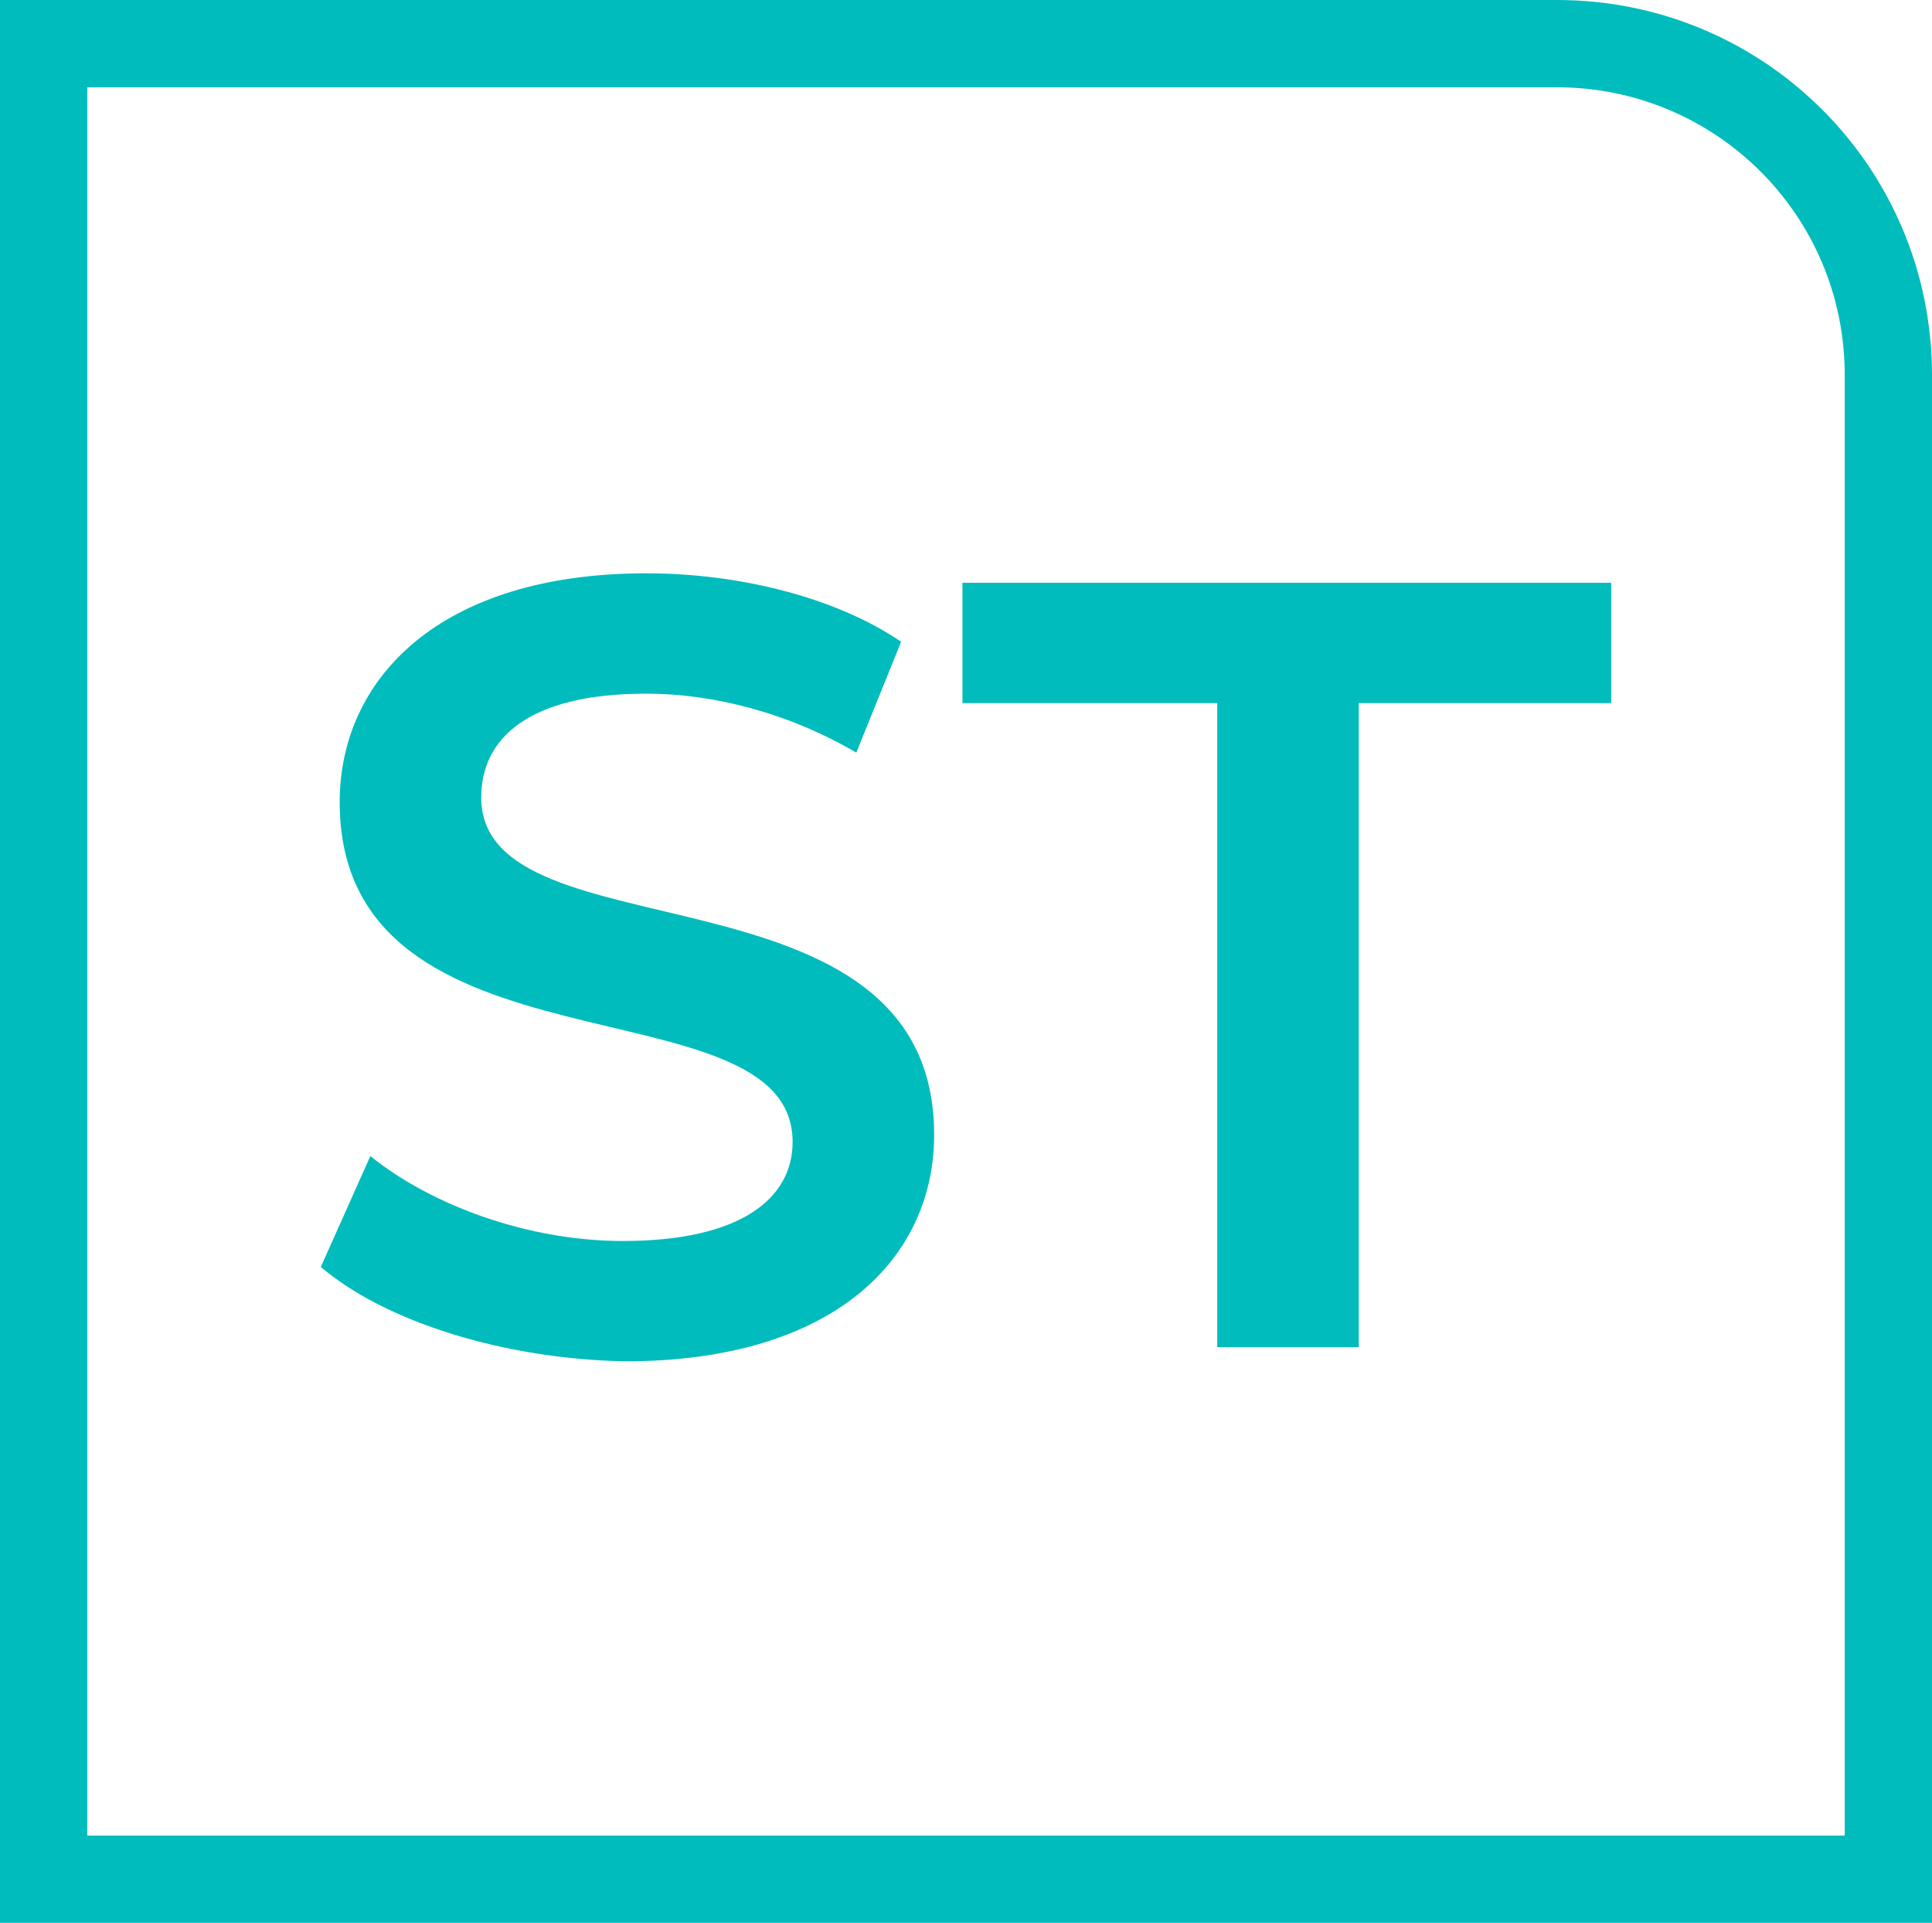
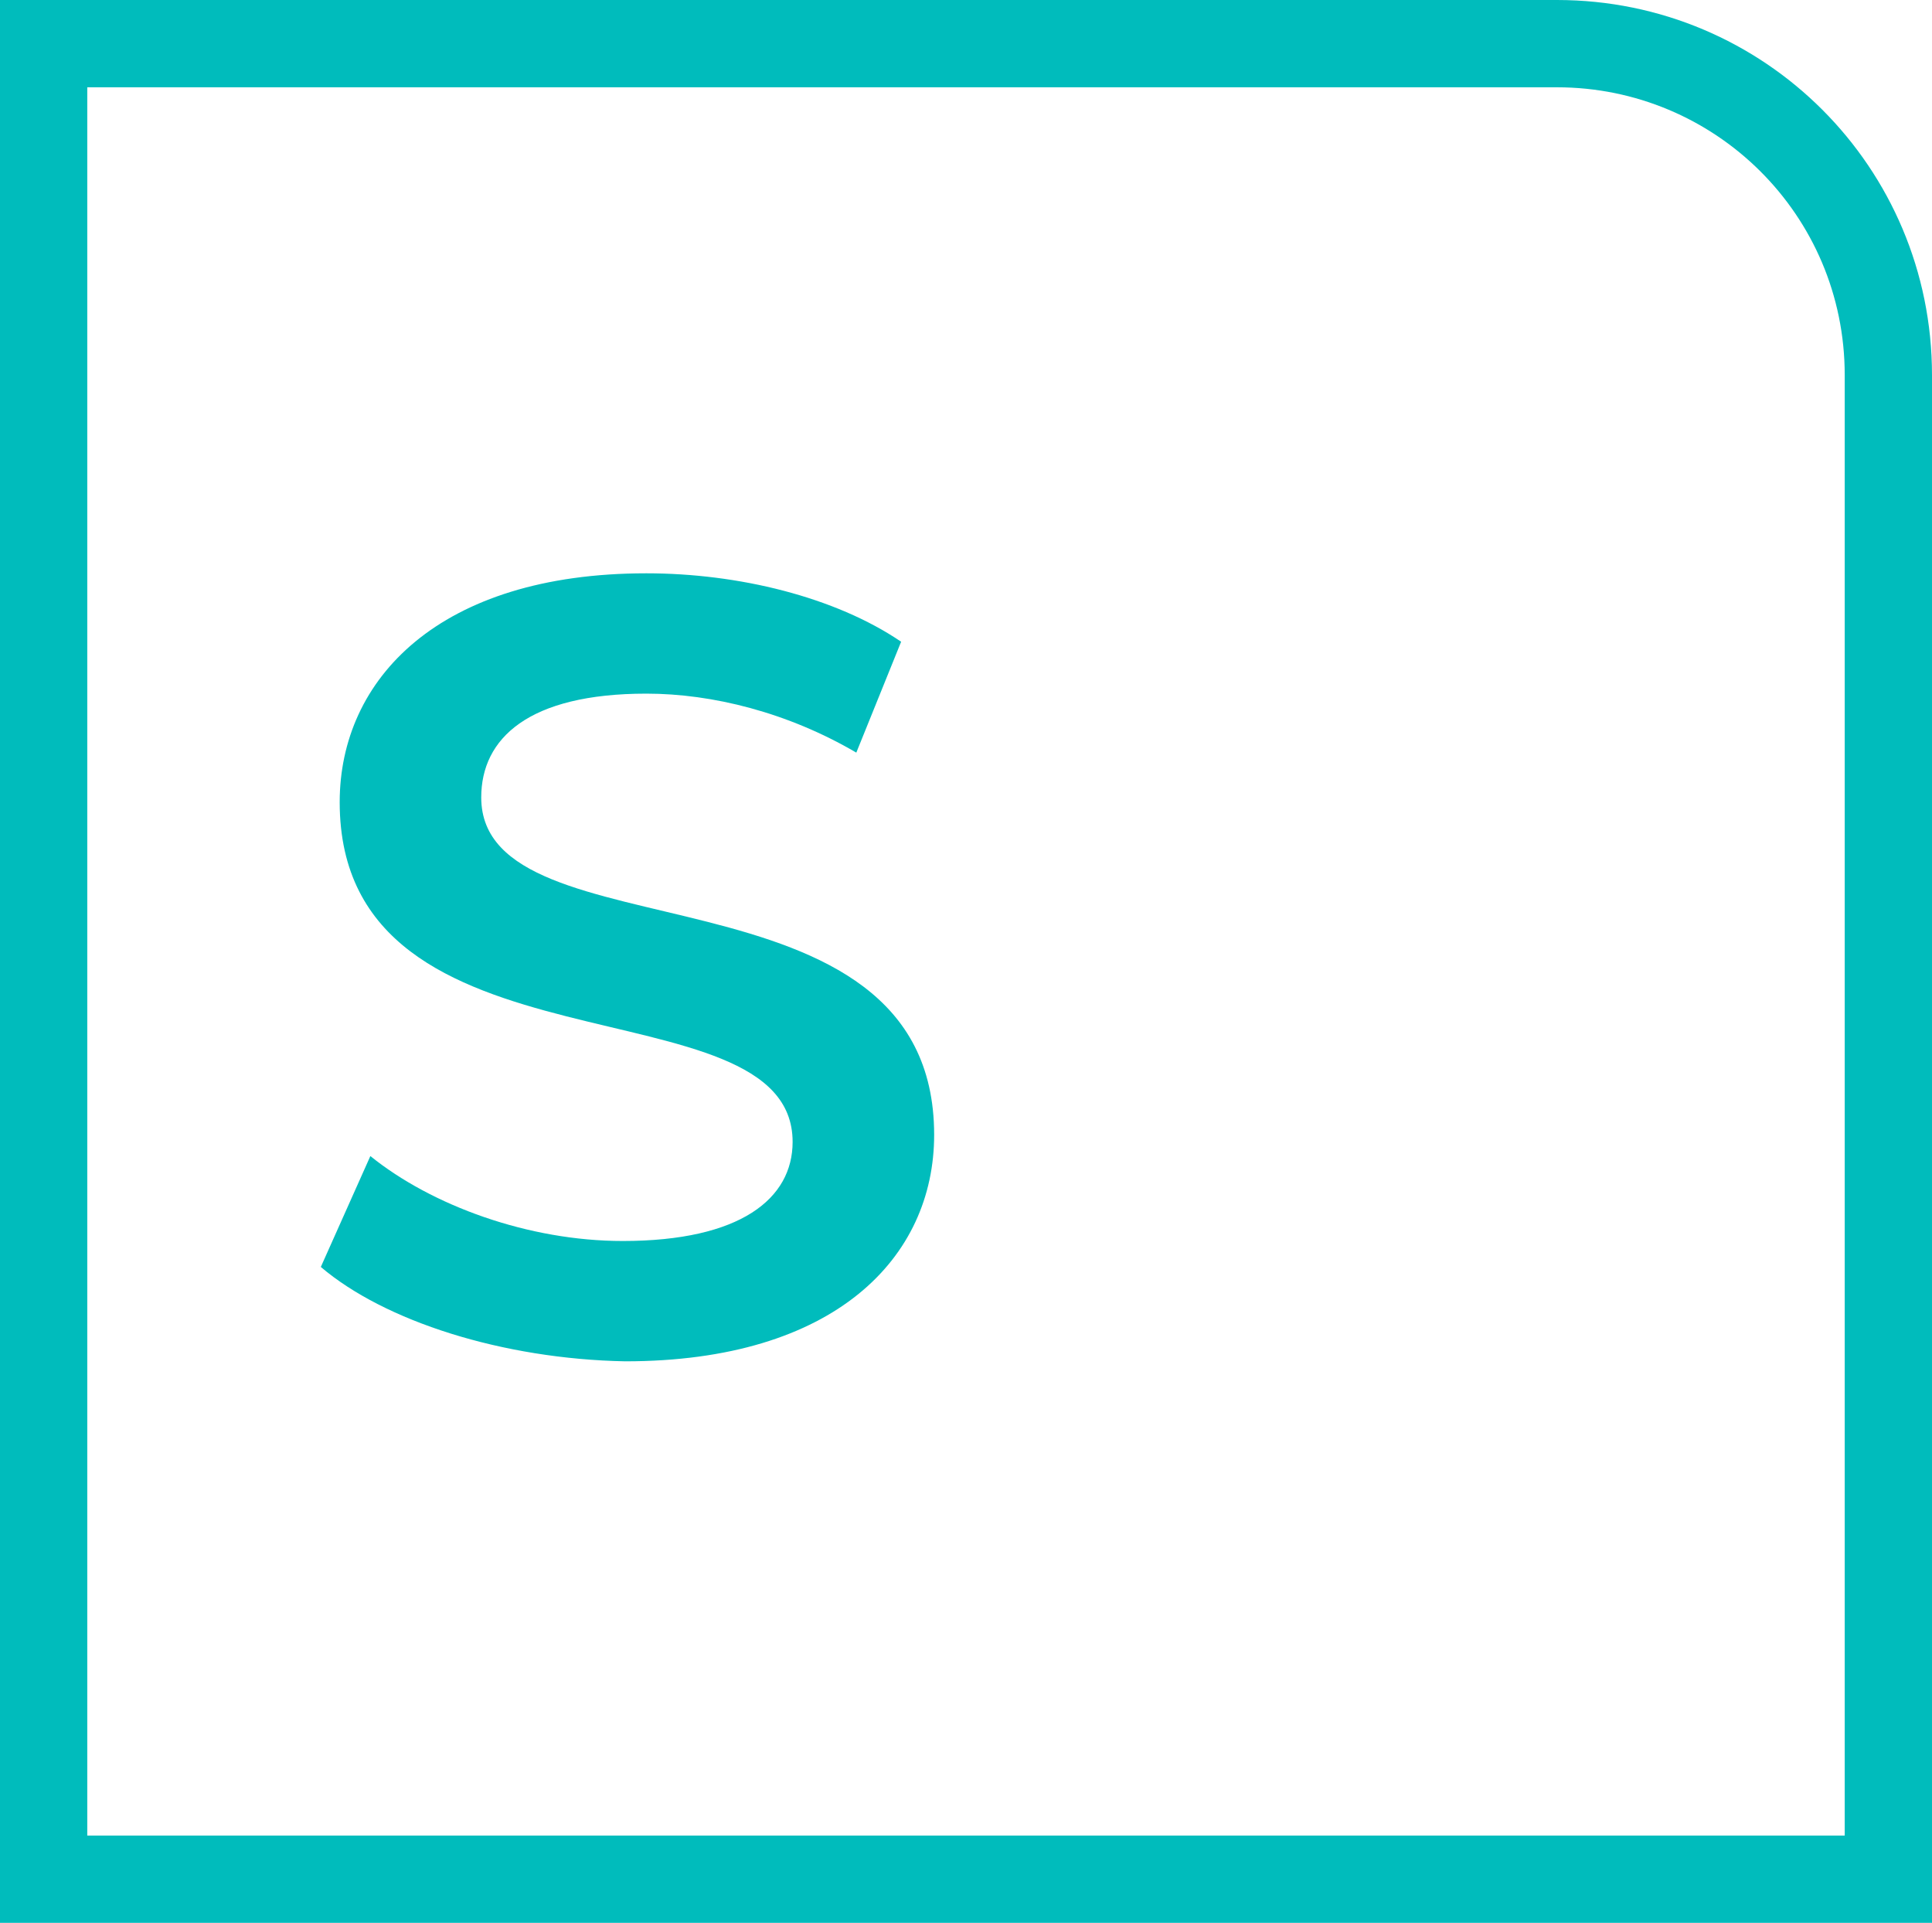
<svg xmlns="http://www.w3.org/2000/svg" version="1.1" id="Layer_1" x="0px" y="0px" viewBox="0 0 81.9 81.5" style="enable-background:new 0 0 81.9 81.5;" xml:space="preserve">
  <style type="text/css"> .st0{fill:#00BCBC;} </style>
  <g>
    <path class="st0" d="M13.6,53.7l2.1-4.7c2.6,2.1,6.7,3.6,10.7,3.6c5,0,7.2-1.8,7.2-4.2c0-7-19.2-2.4-19.2-14.4 c0-5.2,4.2-9.7,13-9.7c3.9,0,8,1,10.8,2.9l-1.9,4.7c-2.9-1.7-6.1-2.5-8.9-2.5c-5,0-7,1.9-7,4.4c0,6.9,19.2,2.4,19.2,14.3 c0,5.2-4.2,9.6-13.1,9.6C21.3,57.6,16.3,56,13.6,53.7z" />
-     <path class="st0" d="M51.6,29.8H40.8v-5.1h27.5v5.1H57.6v27.3h-6V29.8z" />
  </g>
  <path class="st0" d="M66,3.7c6.7,0,12.2,5.4,12.2,12.2c0,0,0,0,0,0v61.9H3.7V3.7H66 M66,0H0v81.5h81.9V15.9C81.9,7.1,74.8,0,66,0" />
</svg>